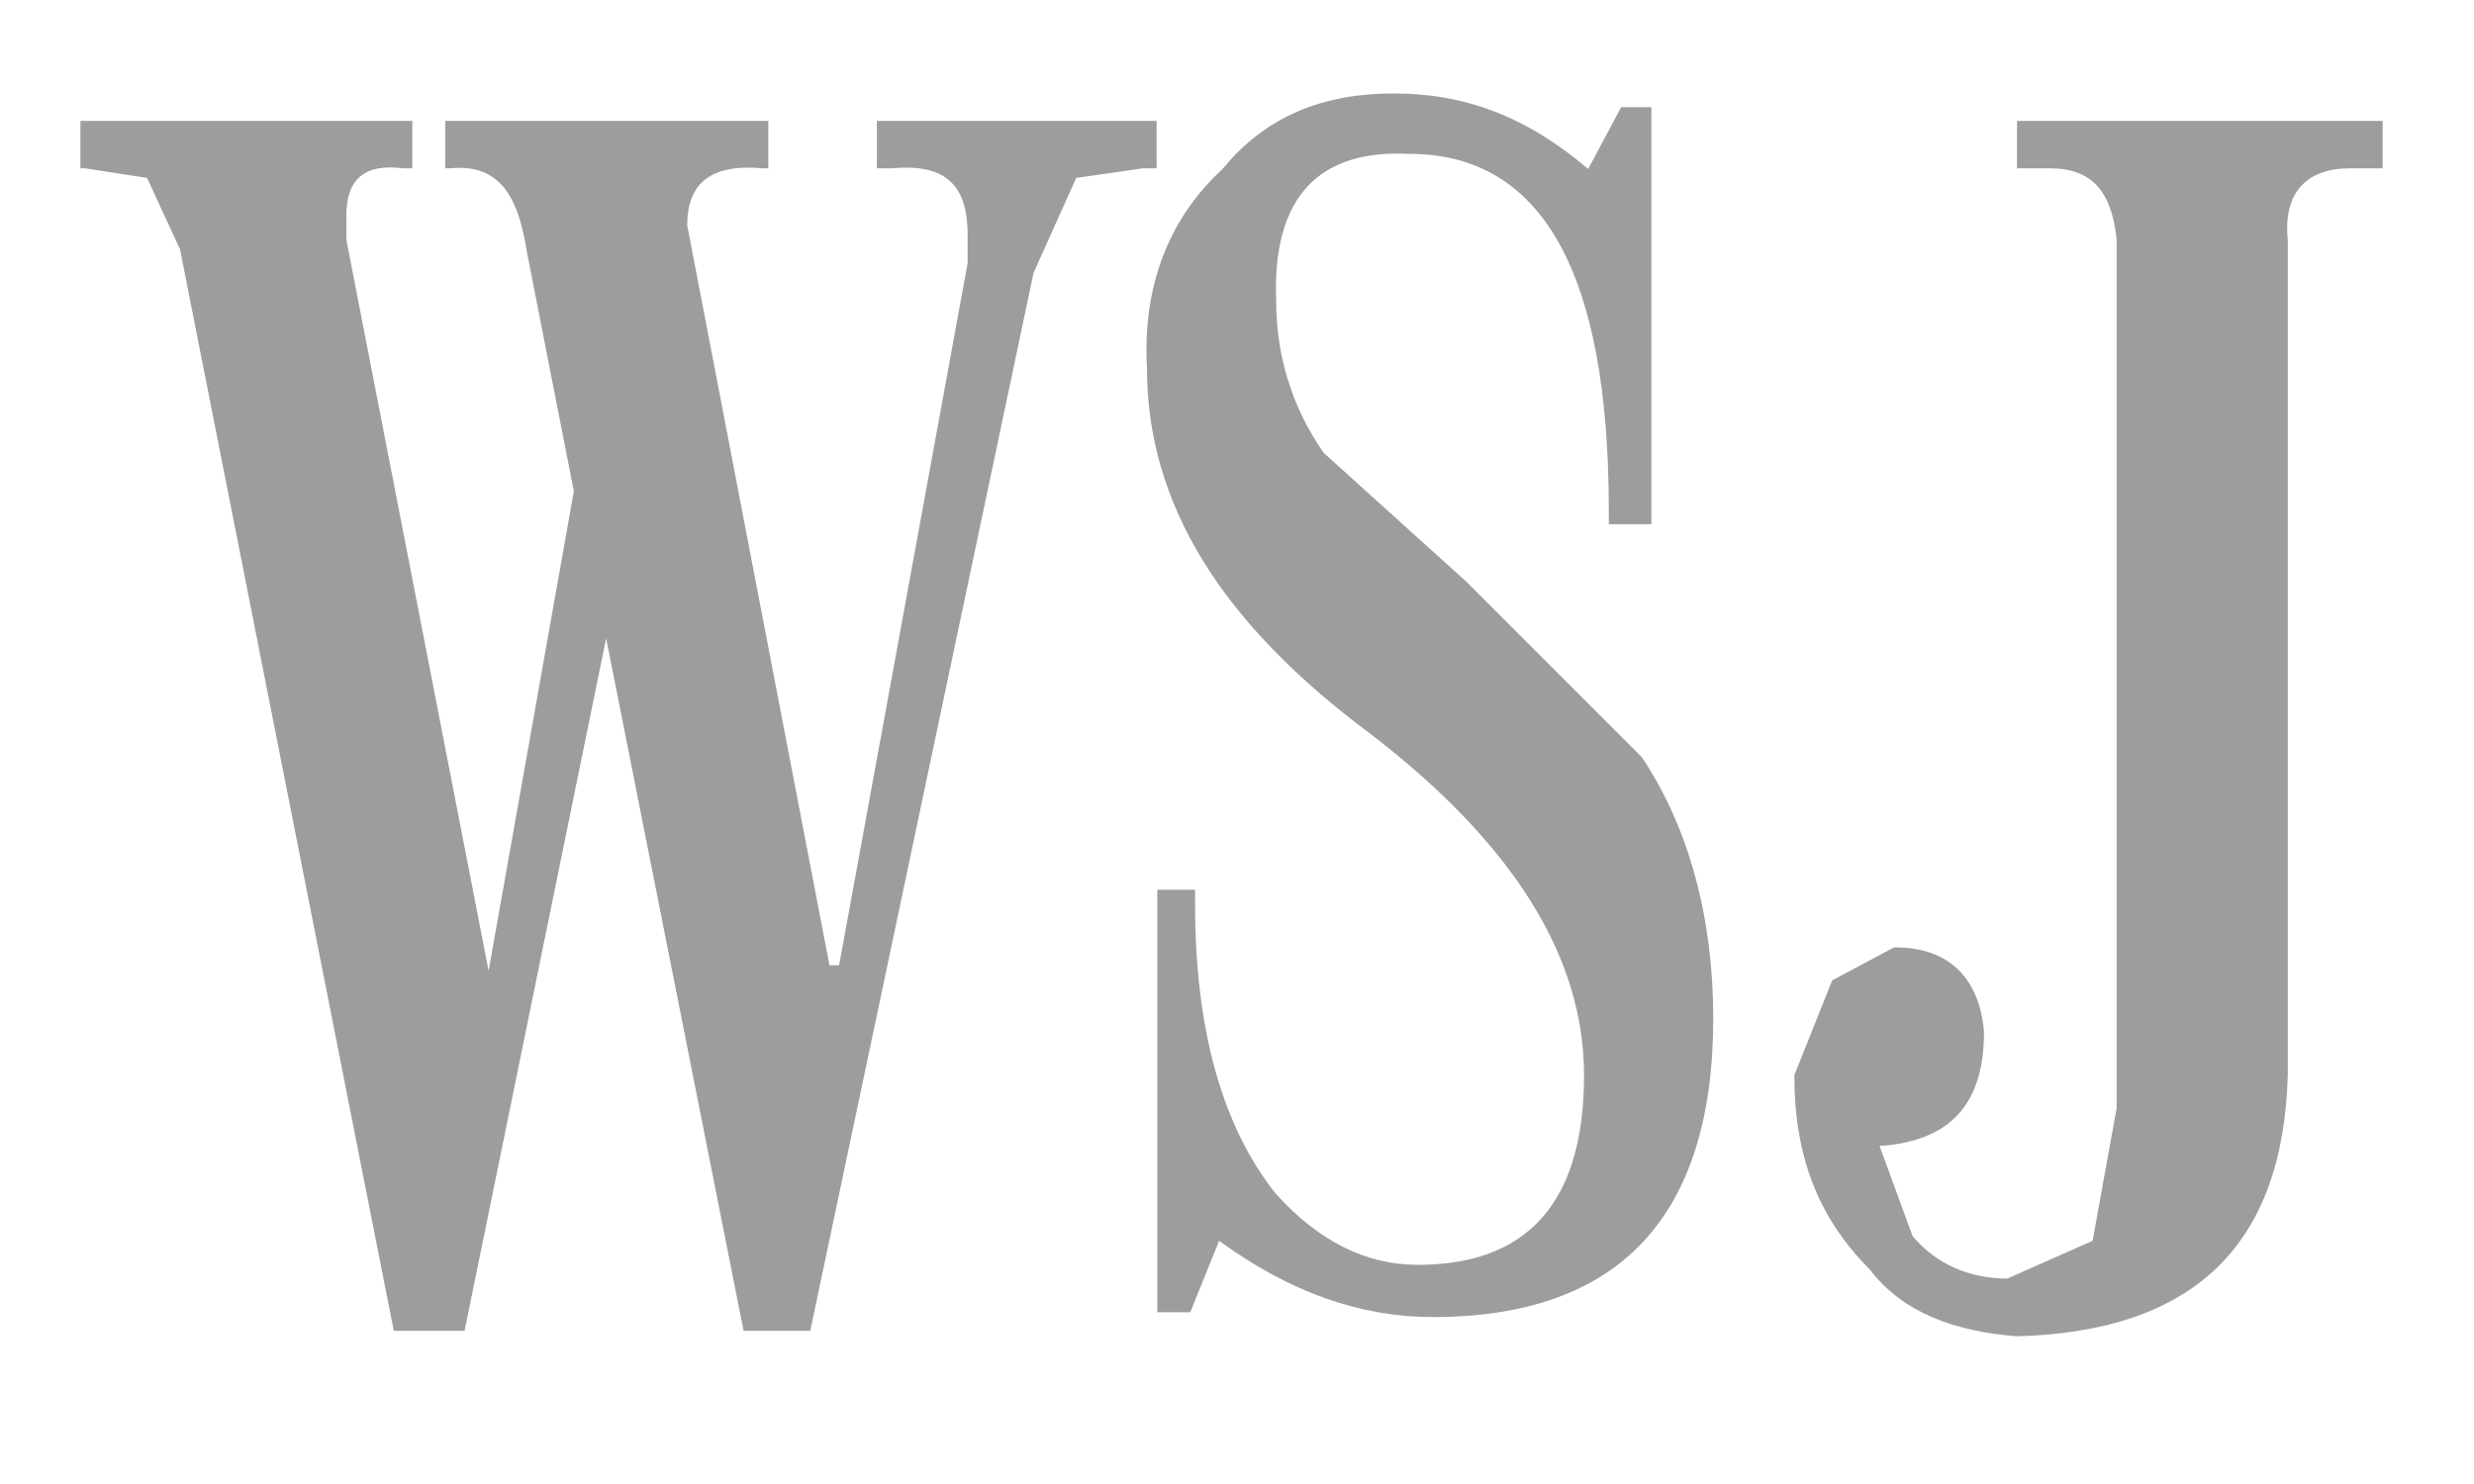
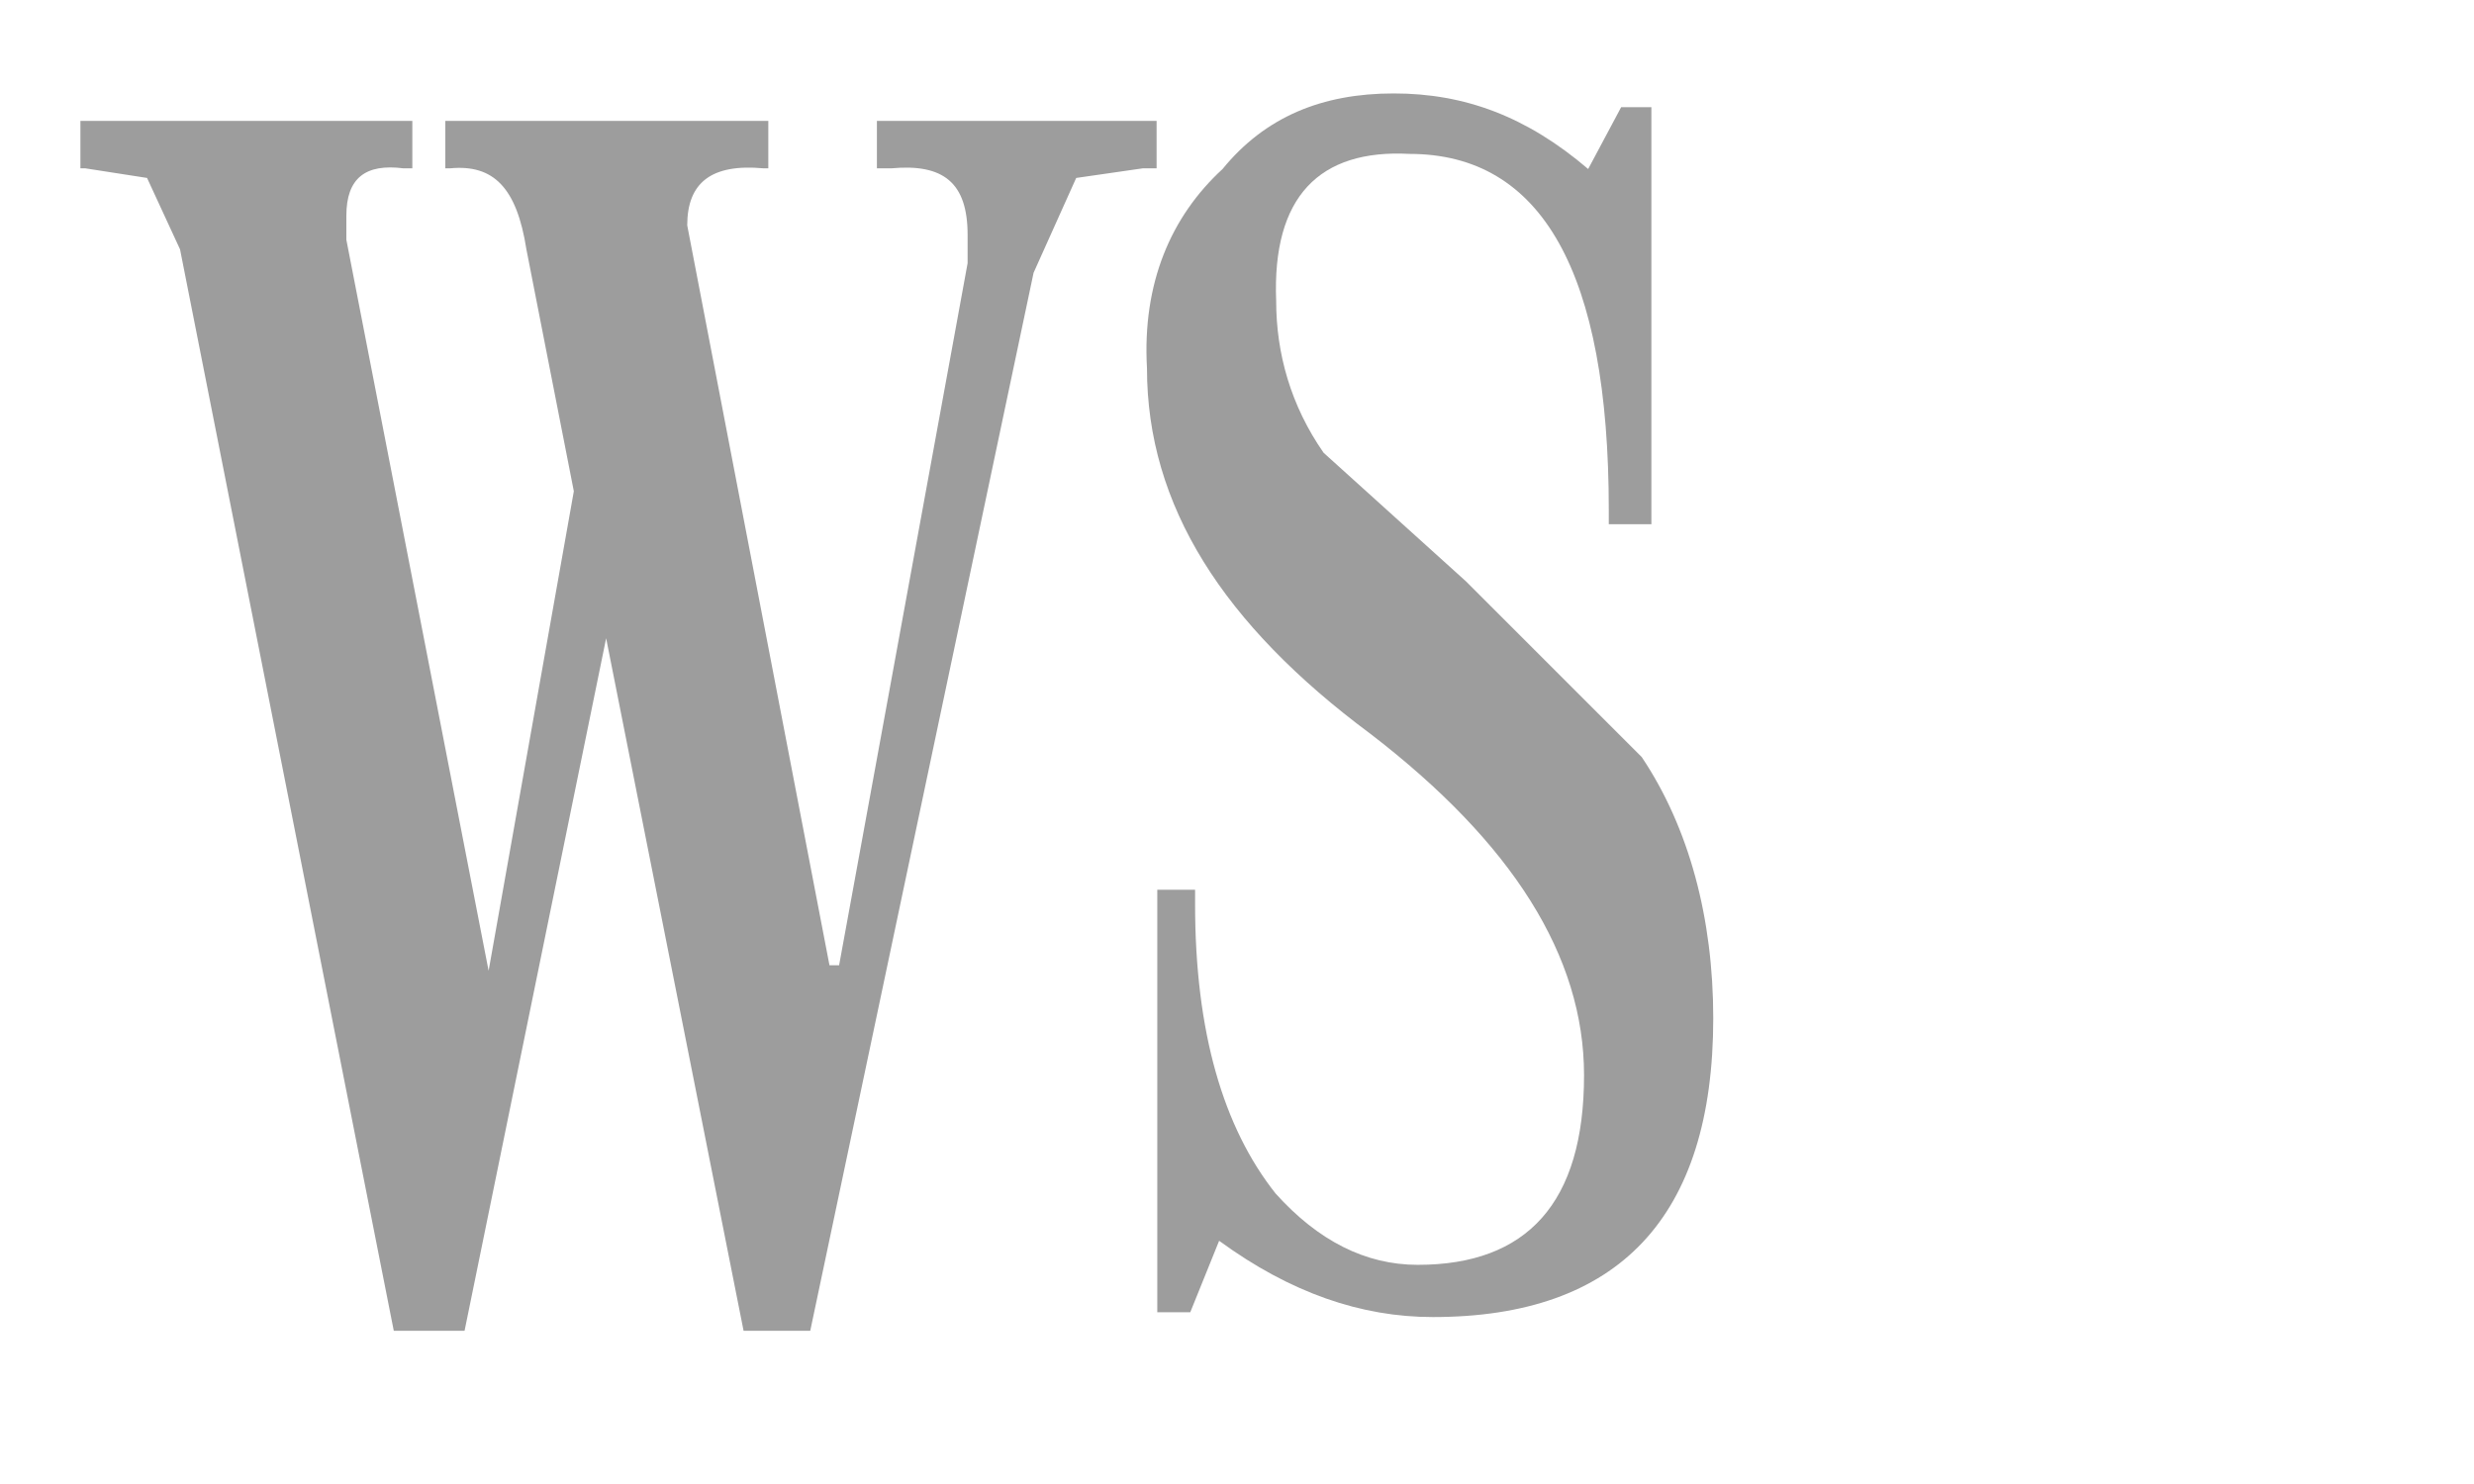
<svg xmlns="http://www.w3.org/2000/svg" version="1.1" id="Layer_1" x="0px" y="0px" viewBox="0 0 360 216" style="enable-background:new 0 0 360 216;" xml:space="preserve">
  <style type="text/css">
	.st0{fill:#9D9D9D;}
</style>
  <g>
    <path class="st0" d="M21.4,25.9l-9-1.4h-0.7v-6.9H60v6.9h-1.3c-5.5-0.7-8.3,1.4-8.3,6.9v3.5l20.7,106.4l12.4-69.8l-6.9-35.2   c-1.4-9-4.8-12.4-11.1-11.8h-0.7v-6.9h47v6.9h-0.7c-7.6-0.7-11.1,2.1-11.1,8.3l20.7,107.7h1.4l18.7-102.2v-4.1   c0-7.6-3.5-10.4-11.1-9.7h-2.1v-6.9h40.7v6.9h-2l-9.7,1.4l-6.2,13.8l-32.5,154h-9.7l-20-100.8L67.6,193.7H57.3L26.2,36.3L21.4,25.9   z" />
    <path class="st0" d="M240.3,15.5v60.8h-6.2v-2.1c0-34.5-9.7-51.8-29-51.8c-13.1-0.7-20,6.2-19.4,21.4c0,7.6,2.1,15.2,6.9,22.1   l20.7,18.7l25.6,25.6c6.9,10.3,10.4,23.5,10.4,38c0,29-13.8,43.5-40.8,43.5c-10.4,0-20.7-3.5-31.1-11.1l-4.2,10.4h-4.8v-61.5h5.5   v2.1c0,18.6,4.1,32.5,11.7,42.1c6.2,6.9,13.1,10.4,20.7,10.4c15.9,0,24.2-9,24.2-27.6c0-17.3-10.4-33.8-31.1-49.7   c-21.4-15.9-32.5-33.2-32.5-53.2c-0.7-12.4,3.5-22.1,11-29c6.2-7.6,14.5-11,24.9-11s19.4,3.4,28.3,11l4.8-9h4.4V15.5z" />
-     <path class="st0" d="M288.7,150.2c0,10.4-4.8,15.9-15.2,16.6l4.8,13.1c3.4,4.1,8.3,6.2,13.8,6.2l12.4-5.5l3.5-19.3V34.9   c-0.7-6.9-3.5-10.4-9.7-10.4h-4.8v-6.9h53.2v6.9h-4.8c-6.2,0-9.7,3.5-9,10.4v121.6c-0.7,24.9-13.8,37.3-39.4,38   c-9-0.7-16.6-3.4-21.4-9.7c-7.6-7.6-11-16.6-11-28.3l5.5-13.8l9-4.8C283.1,137.8,288,141.9,288.7,150.2" />
  </g>
</svg>